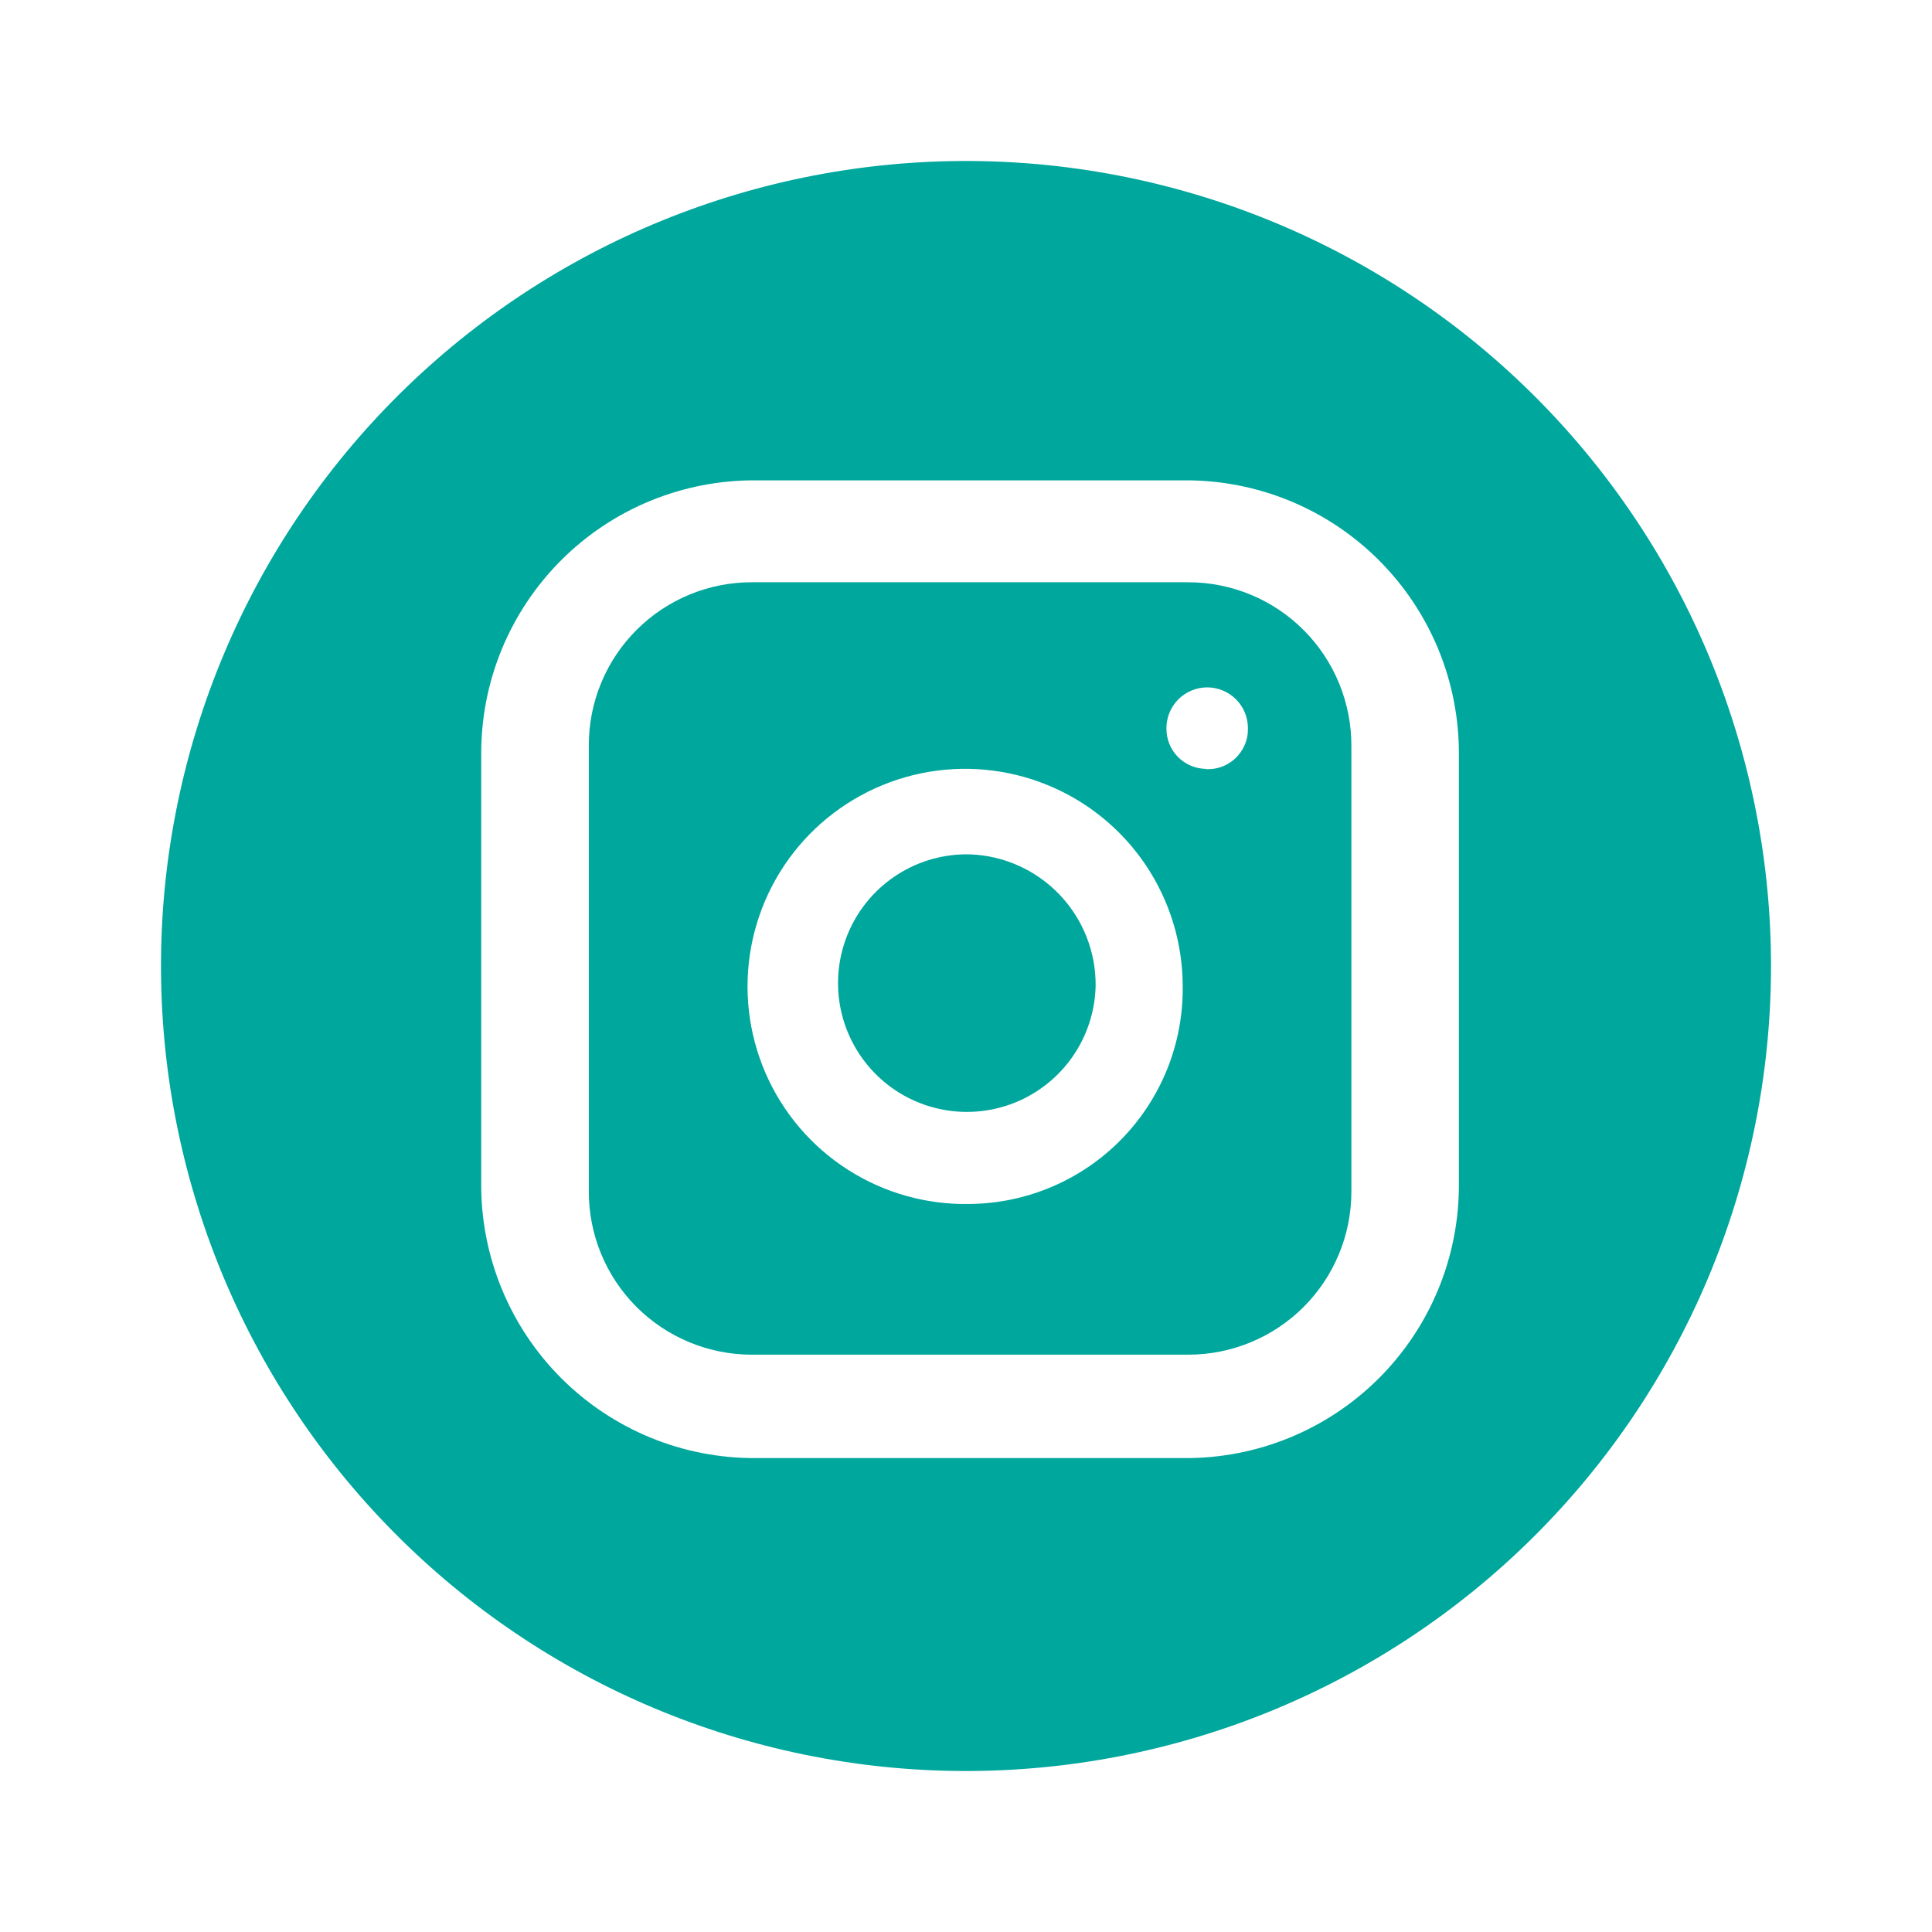
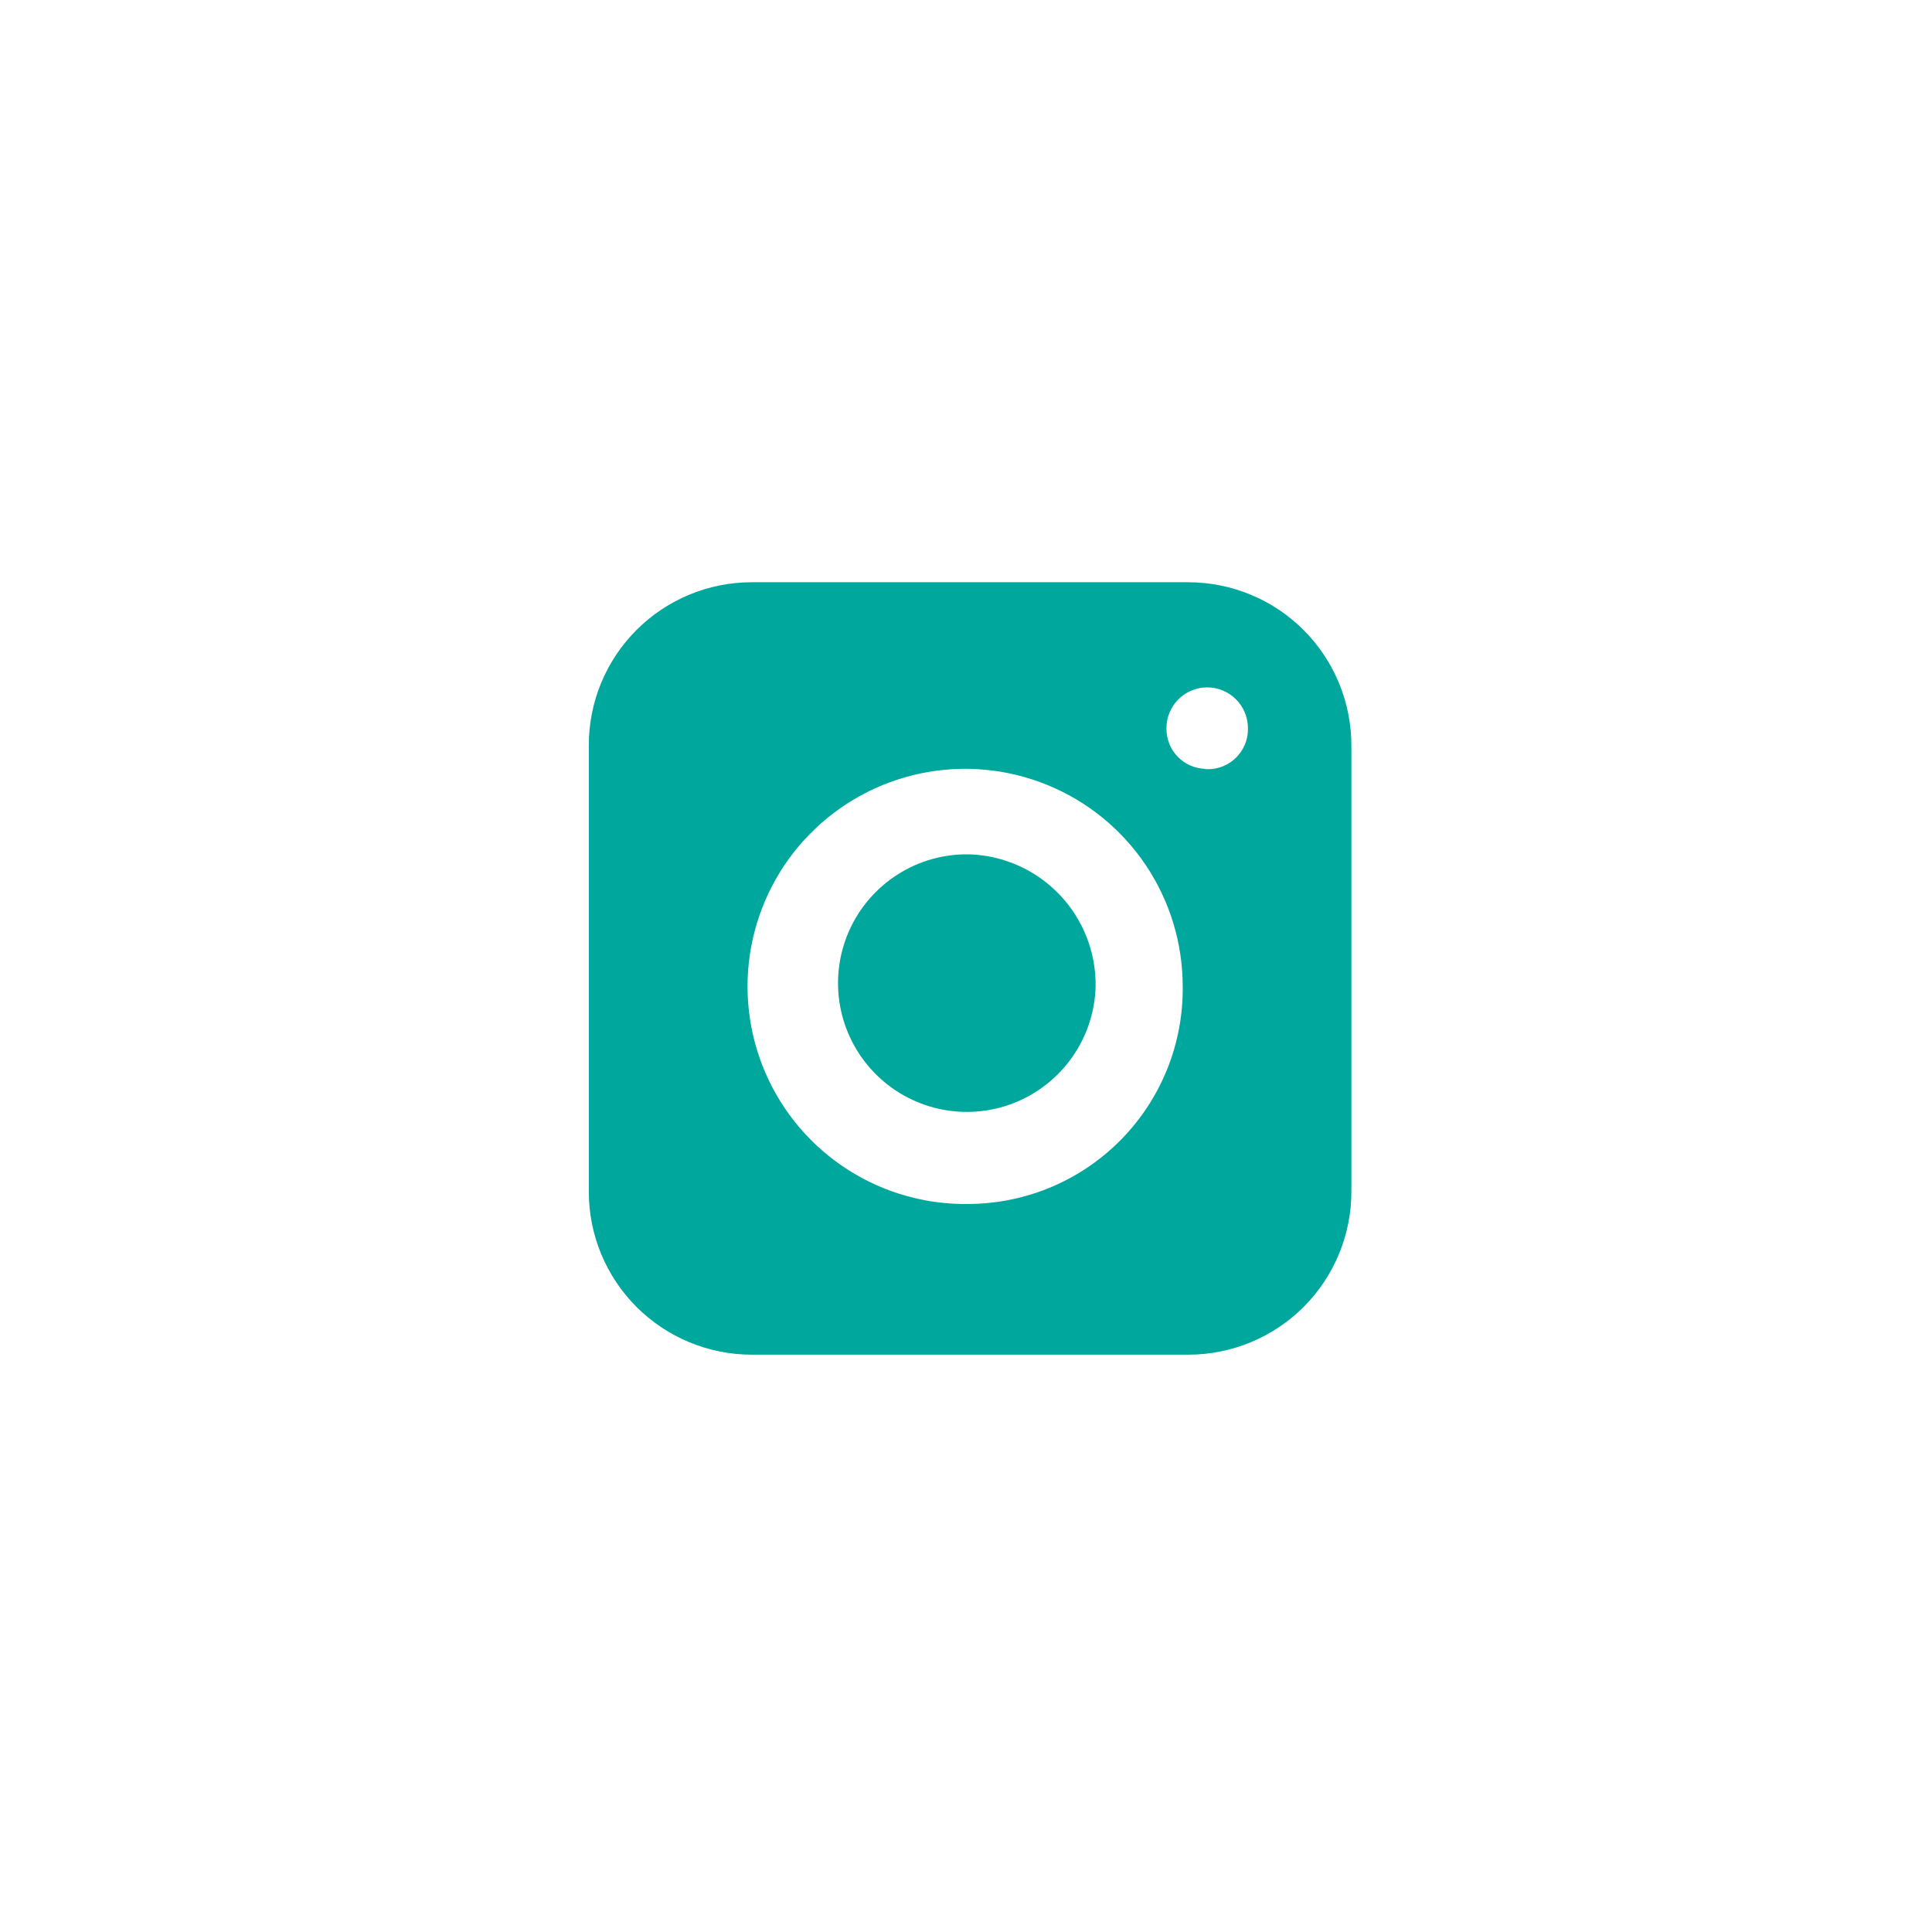
<svg xmlns="http://www.w3.org/2000/svg" width="51" height="51" viewBox="0 0 51 51" fill="none">
  <path d="M28.922 26.016C28.909 26.689 28.696 27.344 28.311 27.896C27.926 28.448 27.386 28.874 26.759 29.119C26.131 29.364 25.446 29.417 24.788 29.271C24.131 29.126 23.531 28.789 23.066 28.302C22.6 27.816 22.29 27.202 22.173 26.539C22.057 25.876 22.14 25.193 22.412 24.577C22.684 23.962 23.133 23.44 23.702 23.08C24.27 22.719 24.933 22.536 25.607 22.553C26.501 22.586 27.347 22.966 27.966 23.613C28.585 24.259 28.928 25.121 28.922 26.016Z" fill="#00A79D" />
  <path d="M31.372 15.37H19.843C18.703 15.37 17.609 15.823 16.802 16.63C15.996 17.436 15.543 18.53 15.543 19.671V31.459C15.543 32.023 15.654 32.583 15.87 33.104C16.086 33.626 16.403 34.1 16.802 34.5C17.202 34.899 17.676 35.216 18.198 35.432C18.719 35.648 19.279 35.76 19.843 35.76H31.372C31.936 35.76 32.496 35.648 33.017 35.432C33.539 35.216 34.014 34.899 34.413 34.5C34.812 34.1 35.129 33.626 35.345 33.104C35.561 32.583 35.673 32.023 35.673 31.459V19.692C35.675 19.126 35.565 18.565 35.35 18.041C35.135 17.517 34.819 17.04 34.419 16.639C34.02 16.237 33.545 15.918 33.022 15.701C32.499 15.483 31.938 15.371 31.372 15.37ZM25.607 31.782C24.465 31.807 23.342 31.492 22.381 30.877C21.419 30.262 20.663 29.374 20.208 28.327C19.754 27.28 19.621 26.121 19.828 24.999C20.035 23.876 20.571 22.84 21.369 22.024C22.167 21.208 23.19 20.648 24.308 20.415C25.425 20.183 26.587 20.289 27.644 20.72C28.701 21.15 29.606 21.886 30.243 22.833C30.88 23.781 31.22 24.896 31.221 26.038C31.229 26.784 31.091 27.524 30.814 28.216C30.536 28.908 30.125 29.539 29.604 30.073C29.082 30.606 28.461 31.032 27.775 31.325C27.089 31.618 26.352 31.773 25.607 31.782ZM31.846 20.296C31.705 20.296 31.566 20.268 31.437 20.214C31.308 20.159 31.191 20.08 31.093 19.98C30.994 19.88 30.917 19.761 30.866 19.631C30.814 19.5 30.789 19.361 30.791 19.221C30.791 18.935 30.905 18.662 31.106 18.46C31.308 18.259 31.582 18.145 31.867 18.145C32.152 18.145 32.425 18.259 32.627 18.46C32.829 18.662 32.942 18.935 32.942 19.221C32.946 19.372 32.918 19.523 32.858 19.663C32.798 19.803 32.709 19.928 32.597 20.03C32.485 20.132 32.352 20.209 32.207 20.255C32.062 20.301 31.909 20.315 31.758 20.296H31.846Z" fill="#00A79D" />
-   <path d="M25.606 4.25C19.97 4.222 14.554 6.434 10.549 10.399C6.544 14.364 4.278 19.758 4.25 25.394C4.222 31.03 6.433 36.446 10.399 40.451C14.364 44.456 19.758 46.722 25.393 46.75C28.184 46.764 30.95 46.228 33.534 45.173C36.117 44.118 38.468 42.565 40.451 40.601C42.434 38.638 44.011 36.303 45.092 33.73C46.172 31.157 46.736 28.397 46.75 25.606C46.764 22.816 46.228 20.05 45.173 17.466C44.118 14.883 42.564 12.532 40.601 10.549C38.638 8.566 36.303 6.989 33.73 5.908C31.157 4.827 28.397 4.264 25.606 4.25ZM38.511 31.242C38.517 32.195 38.334 33.14 37.972 34.022C37.61 34.904 37.076 35.705 36.402 36.38C35.728 37.054 34.927 37.588 34.045 37.95C33.163 38.312 32.218 38.496 31.265 38.49H19.951C18.998 38.495 18.053 38.312 17.172 37.95C16.29 37.587 15.489 37.054 14.815 36.38C14.141 35.706 13.607 34.905 13.245 34.023C12.882 33.142 12.698 32.197 12.703 31.244V19.928C12.697 18.975 12.88 18.03 13.242 17.148C13.604 16.266 14.138 15.465 14.812 14.79C15.486 14.116 16.287 13.582 17.169 13.22C18.051 12.858 18.996 12.674 19.949 12.68H31.265C32.218 12.674 33.163 12.858 34.045 13.22C34.926 13.582 35.727 14.116 36.401 14.79C37.075 15.464 37.609 16.265 37.971 17.146C38.333 18.028 38.517 18.973 38.511 19.926V31.242Z" fill="#00A79D" />
</svg>